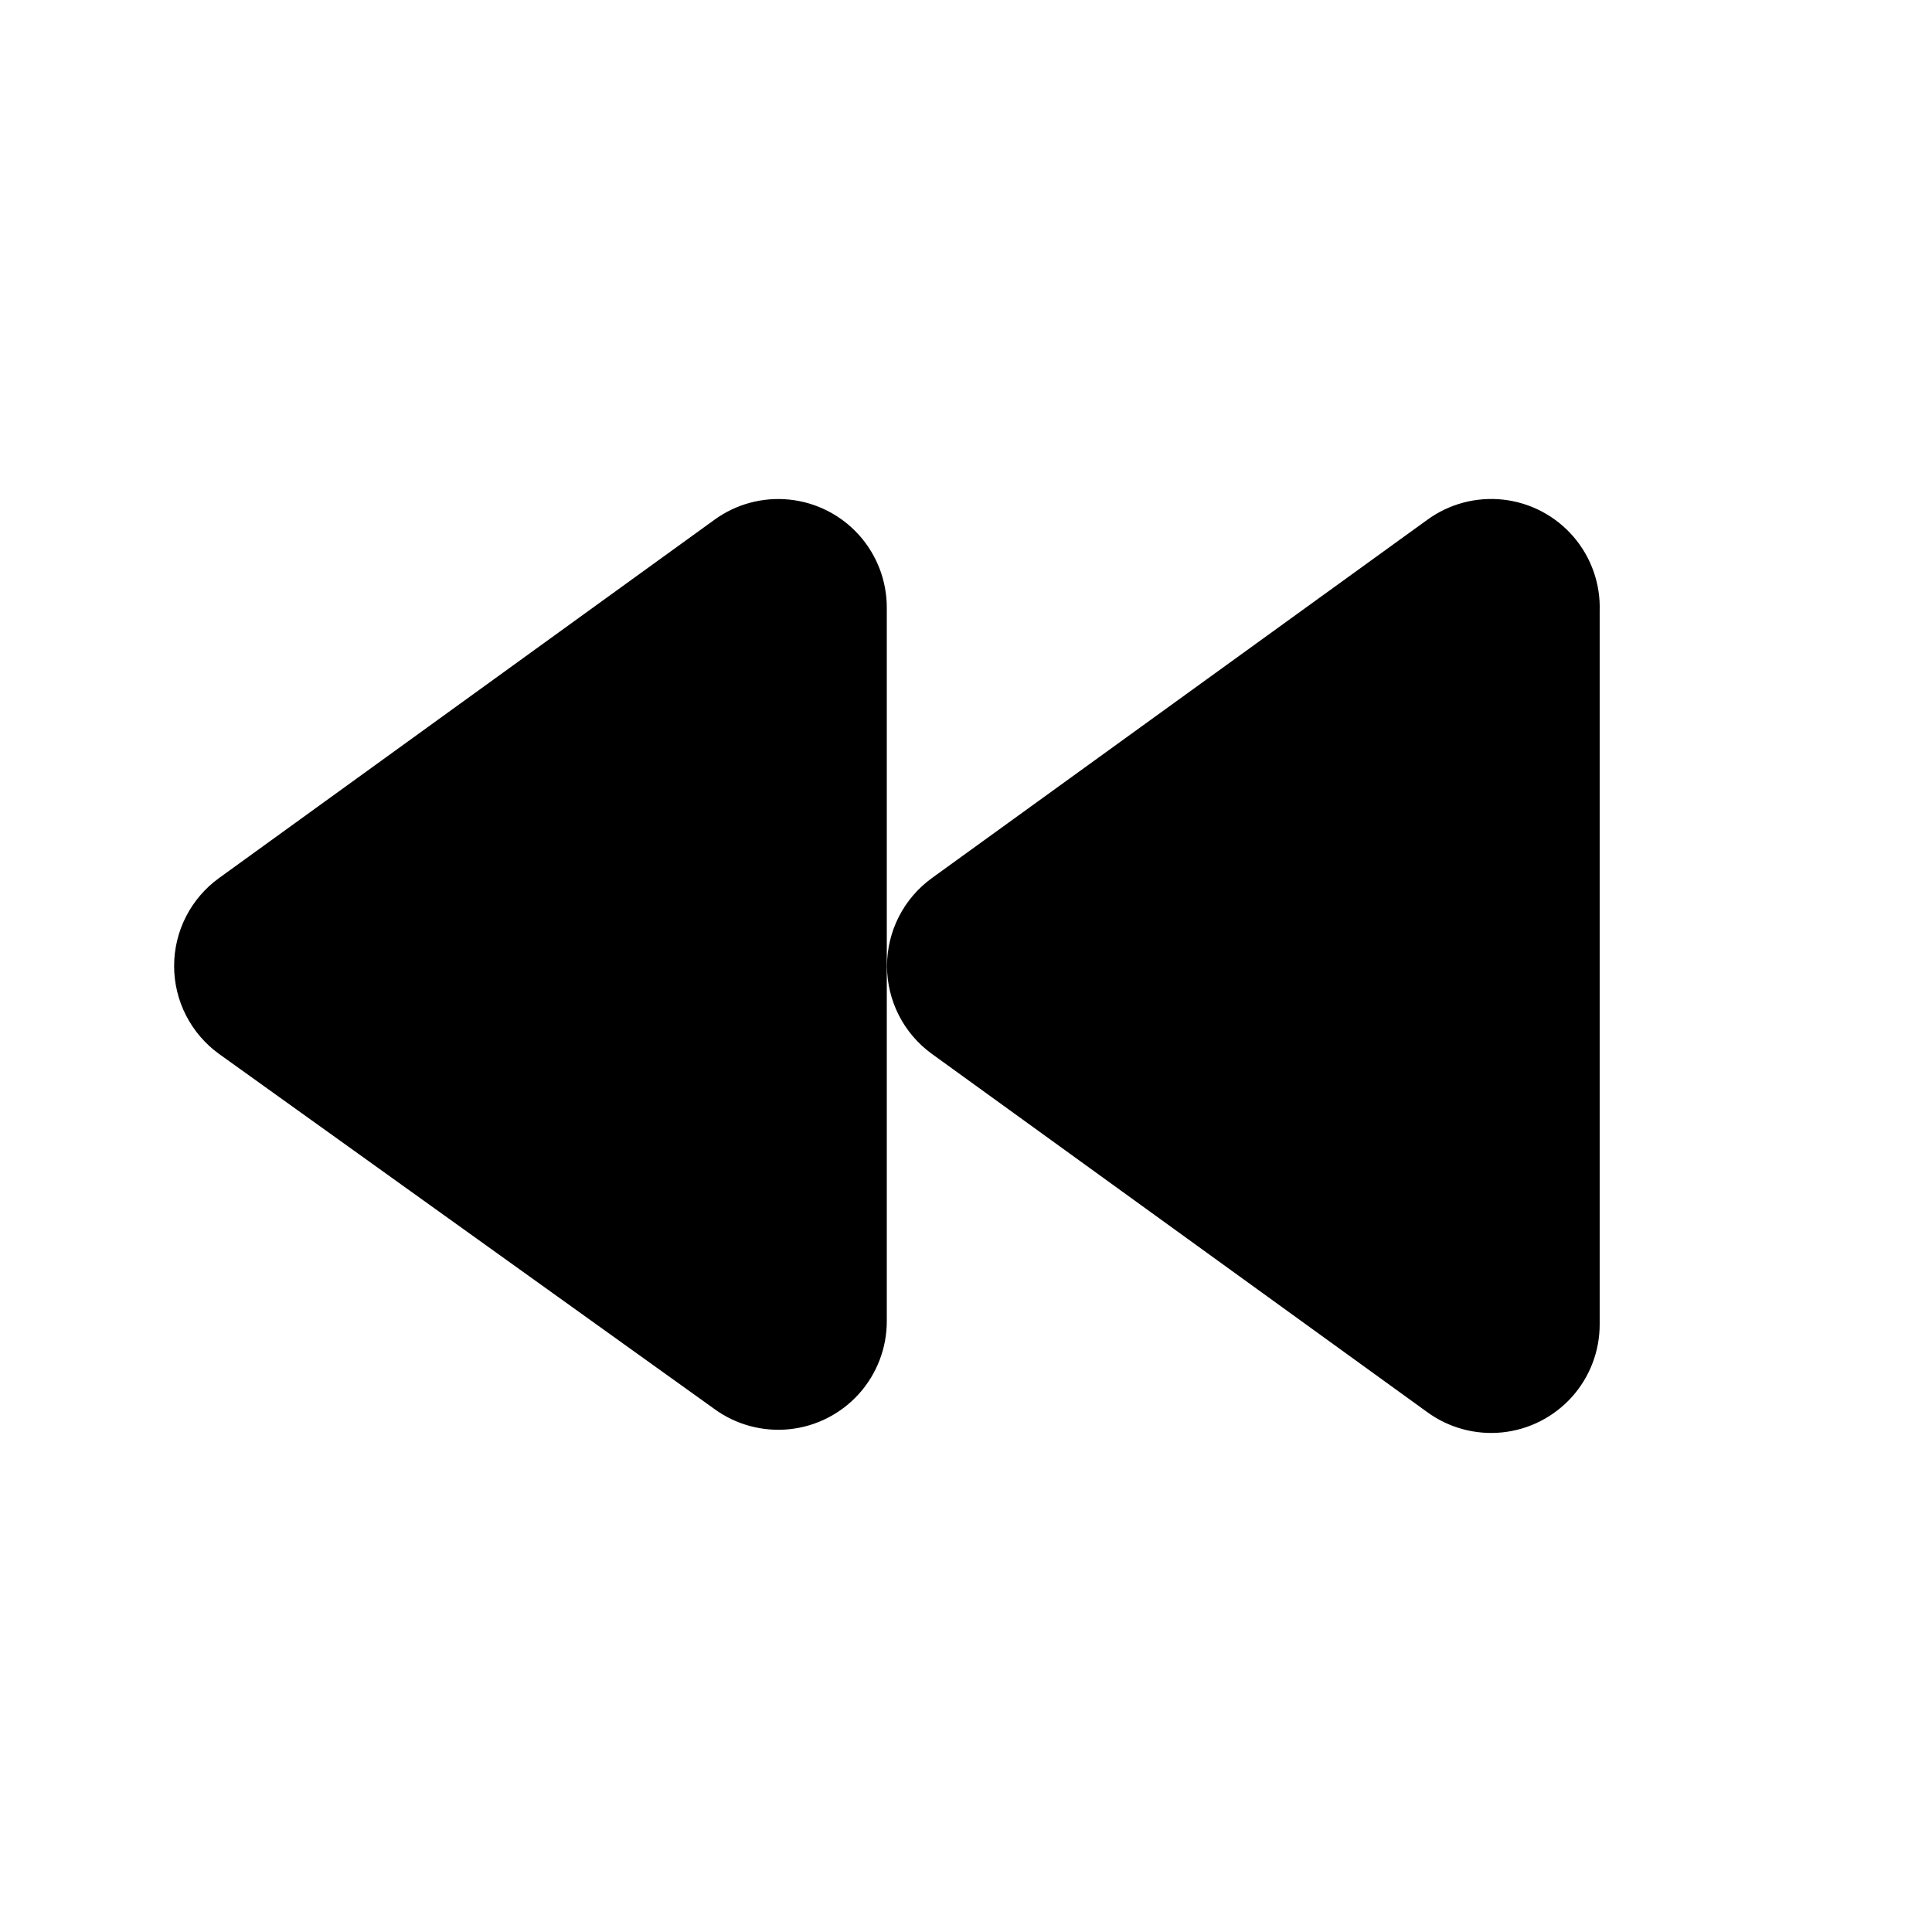
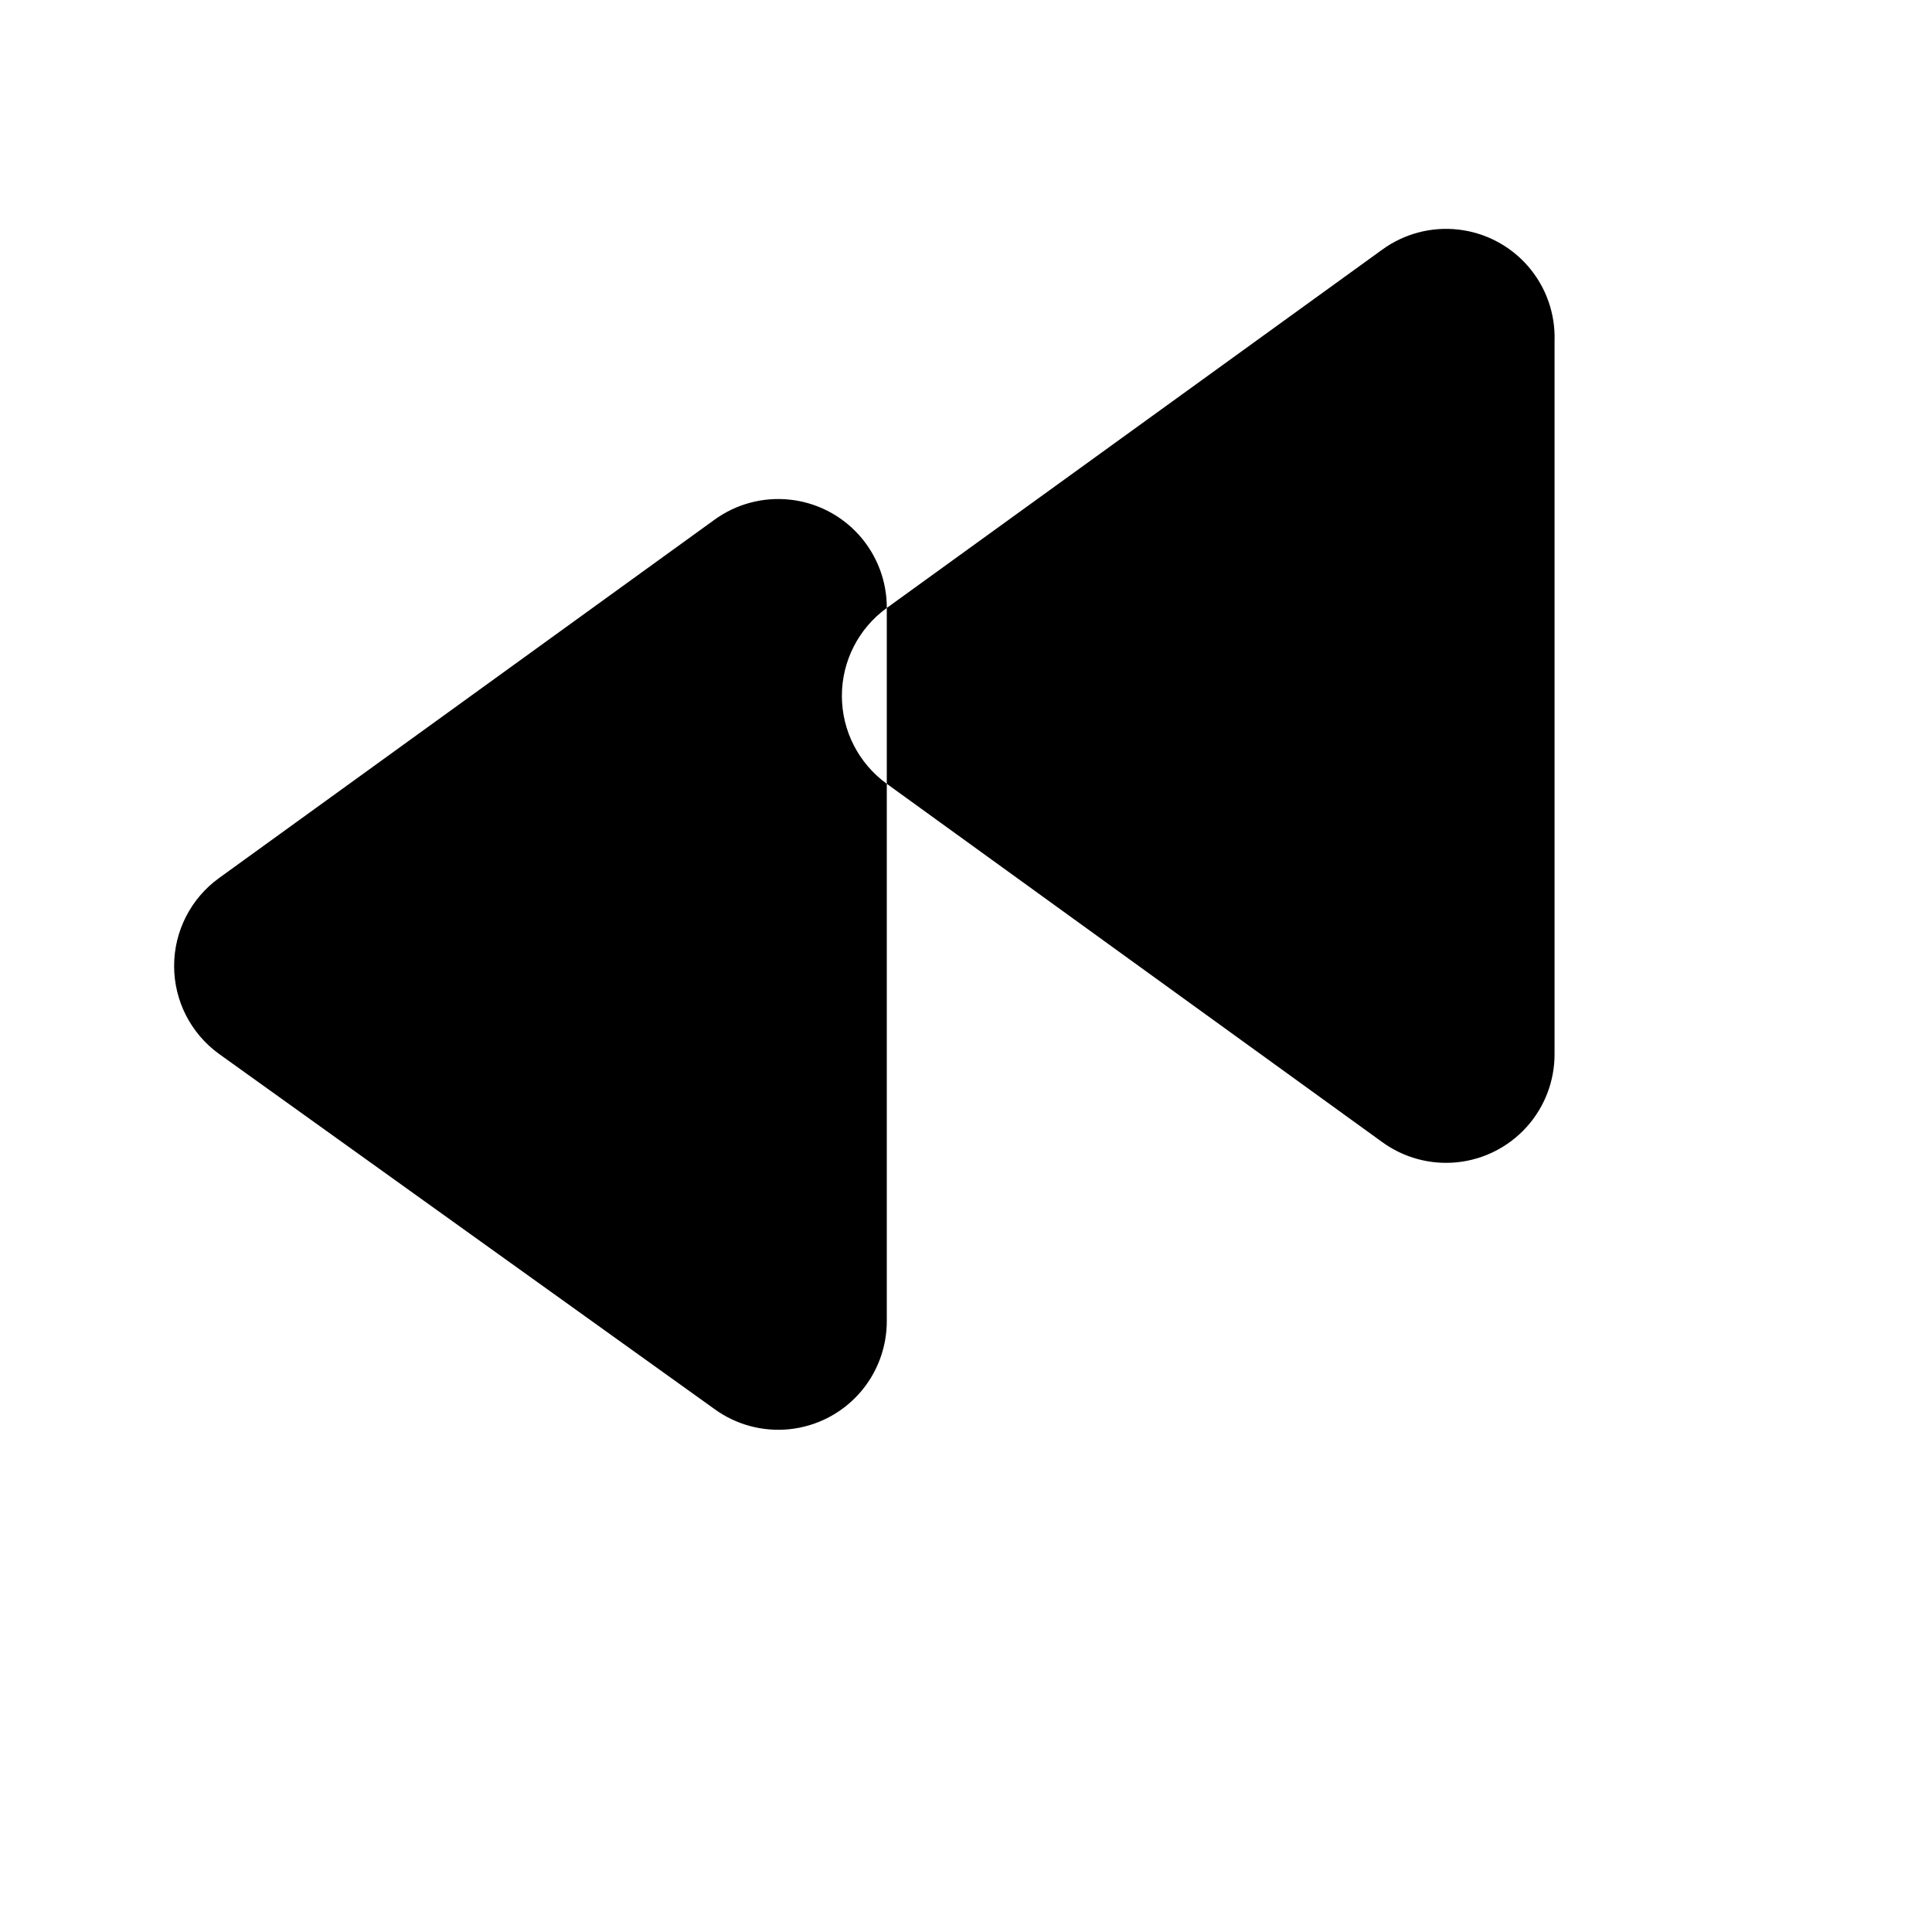
<svg xmlns="http://www.w3.org/2000/svg" fill="#000000" width="800px" height="800px" version="1.1" viewBox="144 144 512 512">
-   <path d="m379.01 305.11v188.93c0.023 7.133-2.602 14.023-7.367 19.328-4.769 5.305-11.336 8.652-18.434 9.387-7.094 0.734-14.211-1.195-19.965-5.414l-131.2-94.043c-7.477-5.41-11.902-14.074-11.902-23.301s4.426-17.895 11.902-23.301l131.2-94.887c5.754-4.219 12.871-6.144 19.965-5.41 7.098 0.734 13.664 4.078 18.434 9.383 4.766 5.309 7.391 12.195 7.367 19.328zm143.16-23.301-131.2 94.883v0.004c-7.477 5.406-11.902 14.074-11.902 23.301s4.426 17.891 11.902 23.301l131.2 94.883c5.754 4.219 12.867 6.148 19.965 5.414 7.094-0.734 13.664-4.082 18.434-9.387 4.766-5.305 7.391-12.195 7.363-19.328v-188.93c0.242-7.231-2.25-14.285-6.977-19.758-4.731-5.473-11.348-8.965-18.535-9.777s-14.418 1.113-20.25 5.394z" />
+   <path d="m379.01 305.11v188.93c0.023 7.133-2.602 14.023-7.367 19.328-4.769 5.305-11.336 8.652-18.434 9.387-7.094 0.734-14.211-1.195-19.965-5.414l-131.2-94.043c-7.477-5.41-11.902-14.074-11.902-23.301s4.426-17.895 11.902-23.301l131.2-94.887c5.754-4.219 12.871-6.144 19.965-5.41 7.098 0.734 13.664 4.078 18.434 9.383 4.766 5.309 7.391 12.195 7.367 19.328zv0.004c-7.477 5.406-11.902 14.074-11.902 23.301s4.426 17.891 11.902 23.301l131.2 94.883c5.754 4.219 12.867 6.148 19.965 5.414 7.094-0.734 13.664-4.082 18.434-9.387 4.766-5.305 7.391-12.195 7.363-19.328v-188.93c0.242-7.231-2.25-14.285-6.977-19.758-4.731-5.473-11.348-8.965-18.535-9.777s-14.418 1.113-20.25 5.394z" />
</svg>